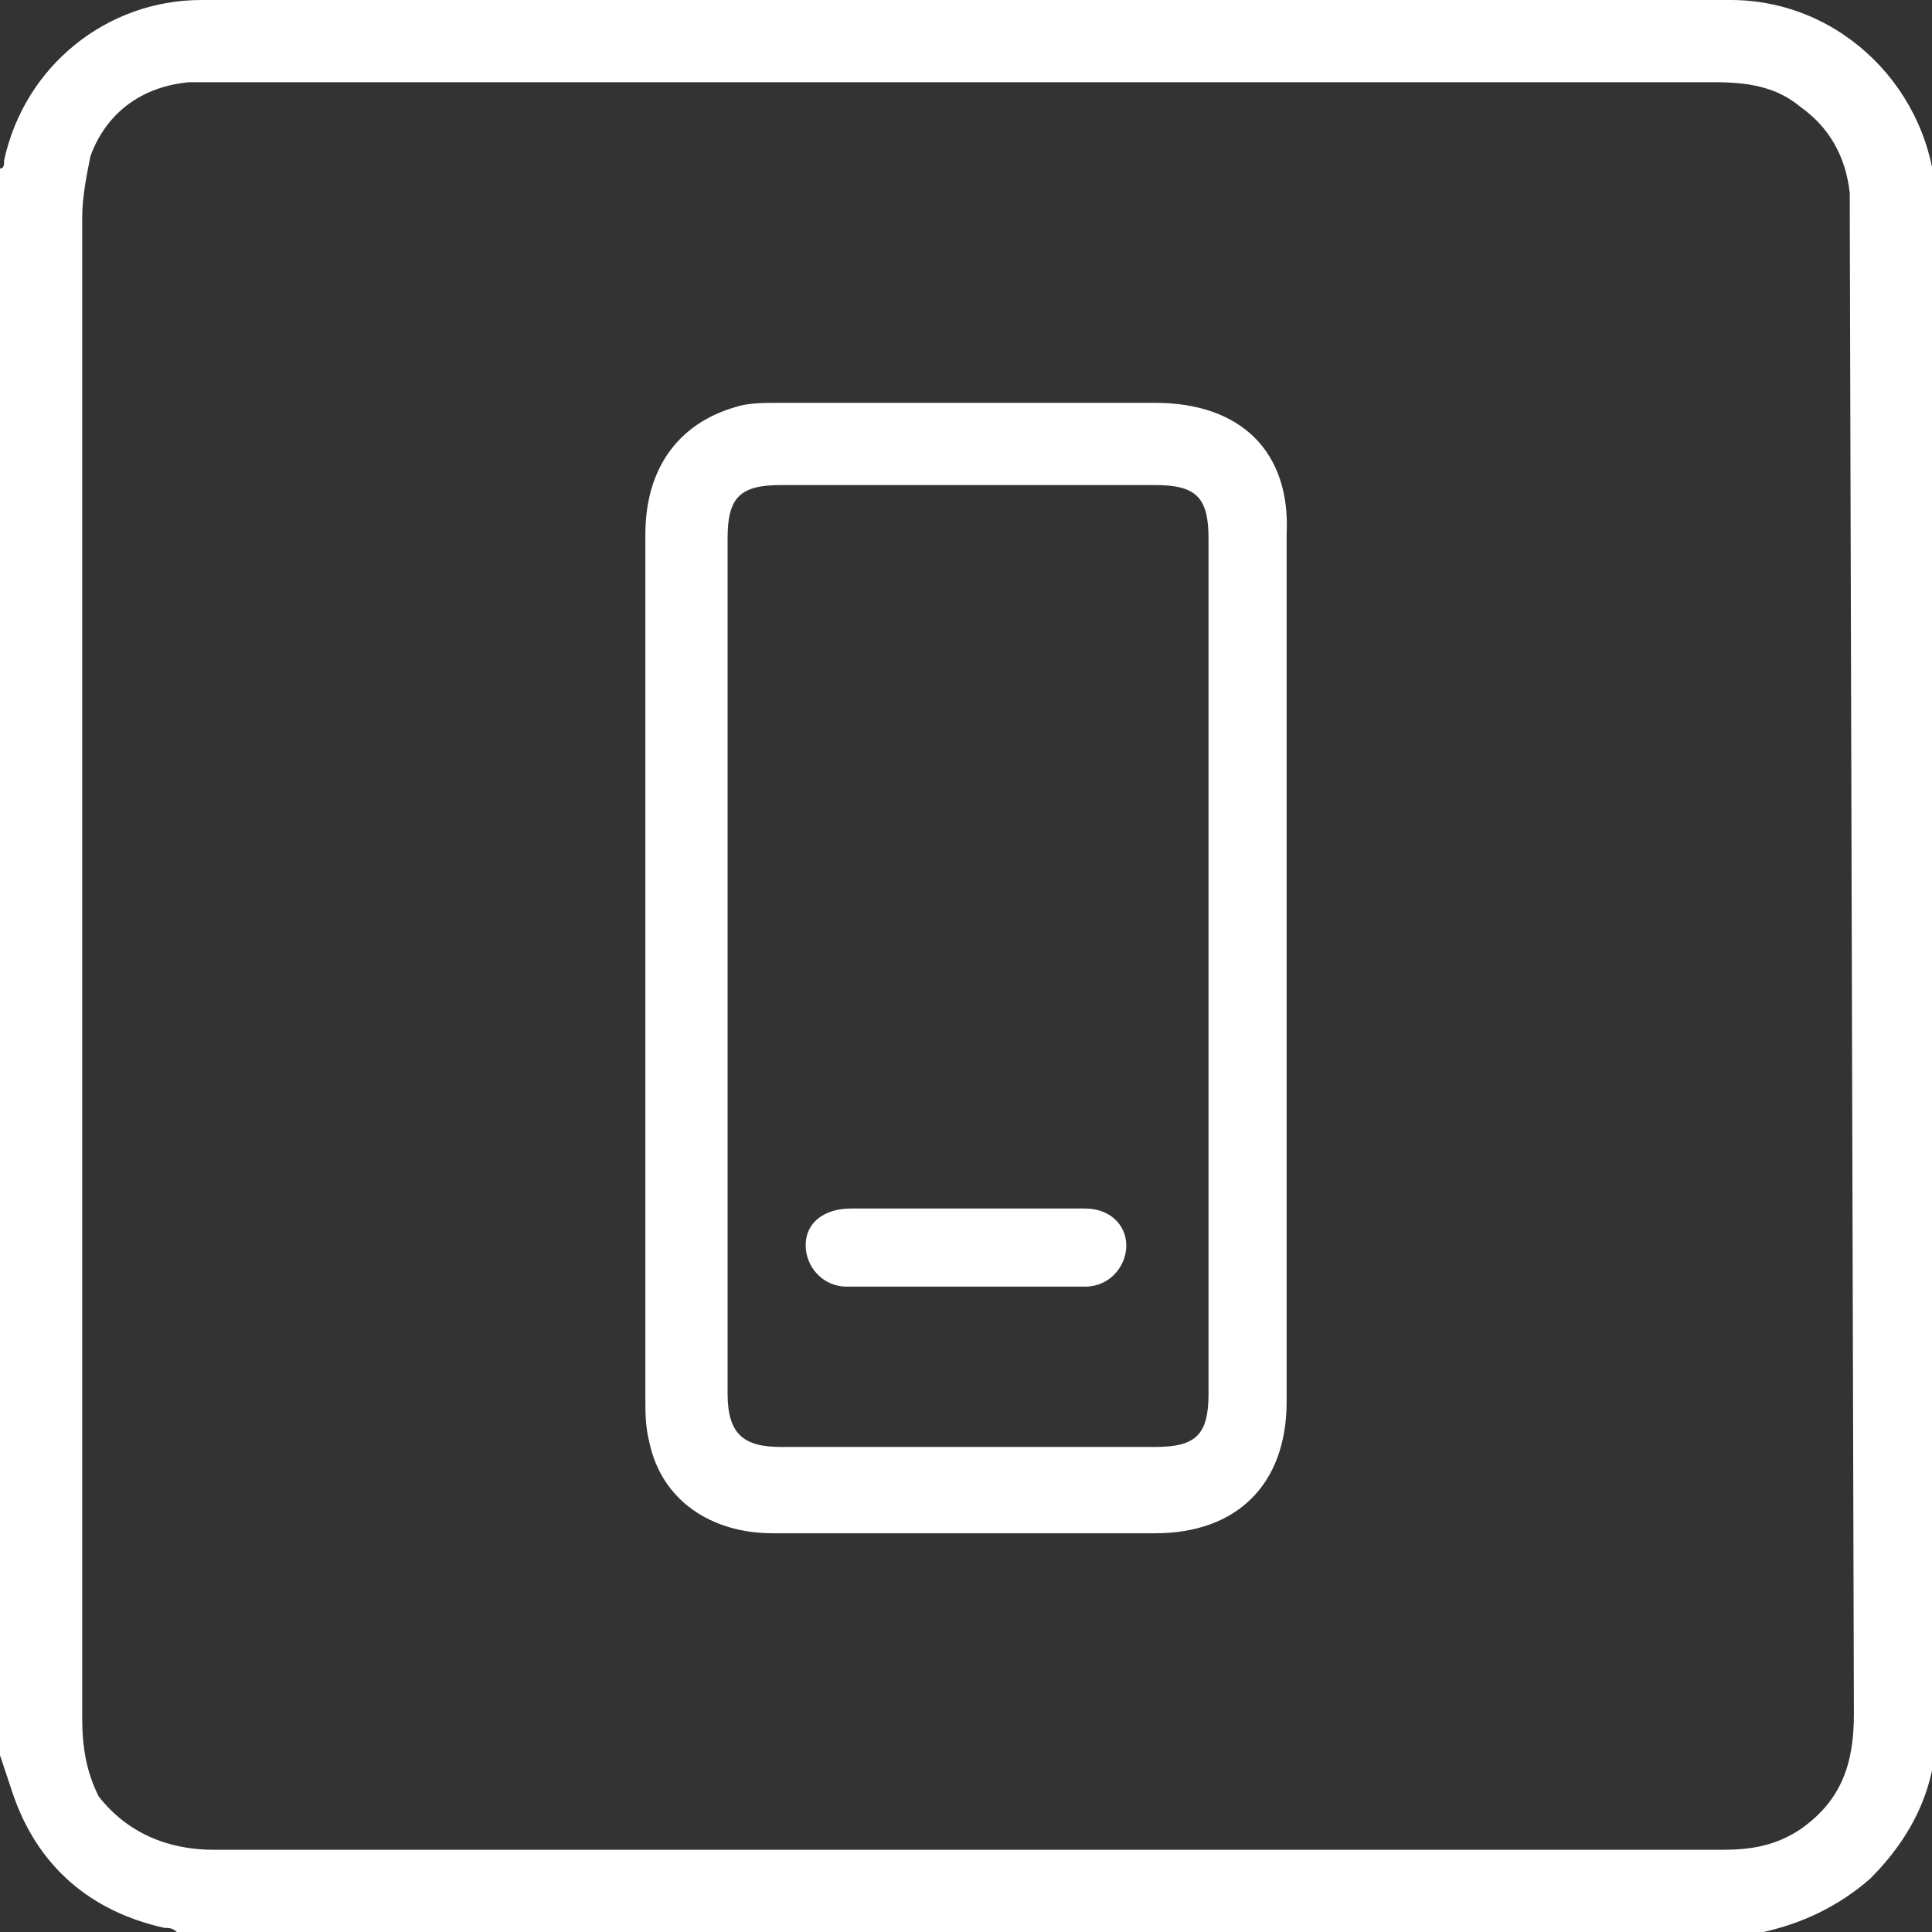
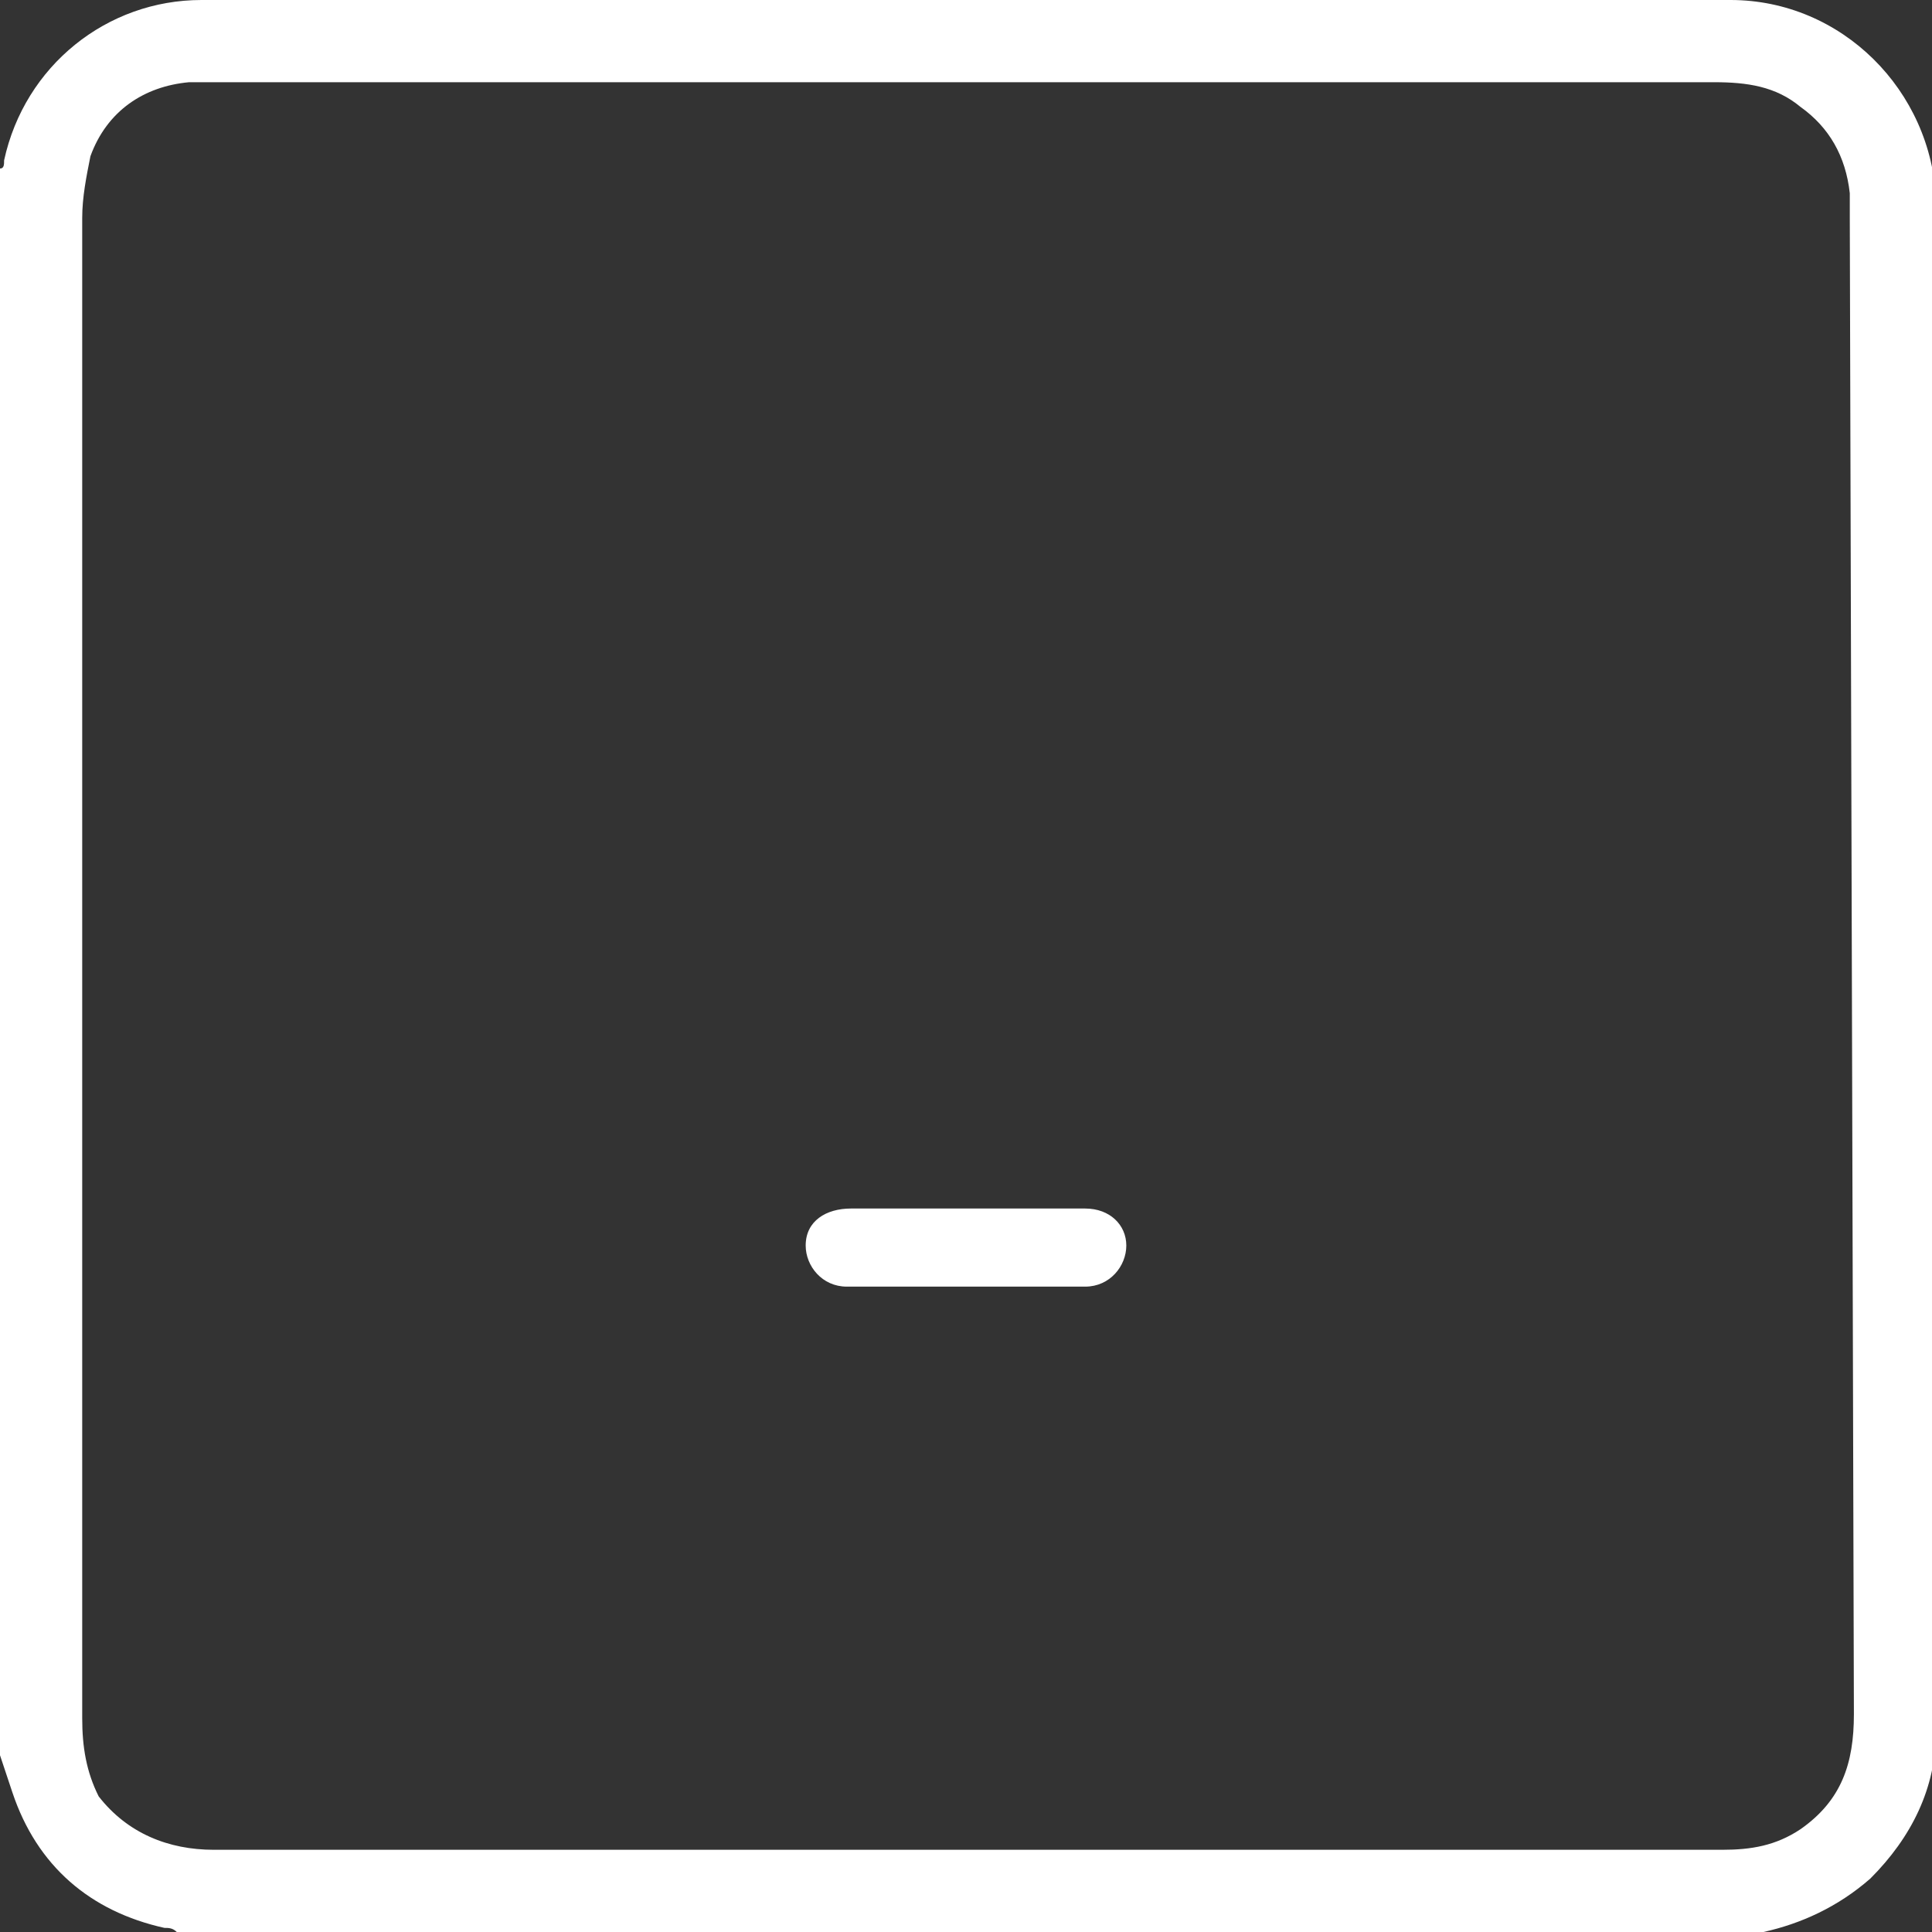
<svg xmlns="http://www.w3.org/2000/svg" id="Layer_1" x="0px" y="0px" viewBox="0 0 47 47" style="enable-background:new 0 0 47 47;" xml:space="preserve">
  <rect x="0" y="0" width="47" height="47" fill="#333333" stroke="none" />
  <style type="text/css">	.st0{fill:#FFFFFF;}</style>
  <path class="st0" d="M42.1,0H4.9C2.6,0,0.6,1.6,0.1,3.9C0.1,4,0.1,4.1,0,4.1v38.6c0.1,0.3,0.2,0.6,0.3,0.9c0.6,1.8,1.9,2.9,3.7,3.3 c0.1,0,0.2,0,0.3,0.1h38.6c0.9-0.2,1.8-0.6,2.6-1.3c1-1,1.6-2.2,1.6-3.6V4.9C47,2.2,44.8,0,42.1,0z M45.1,41.7 c0,1.2-0.3,2.1-1.3,2.8c-0.6,0.4-1.2,0.5-1.9,0.5H29.1c-8,0-15.9,0-23.9,0c-1.1,0-2.1-0.4-2.8-1.3C2.1,43.1,2,42.5,2,41.8V5.3 c0-0.5,0.1-1,0.2-1.5C2.6,2.7,3.5,2.1,4.6,2c0.3,0,0.5,0,0.8,0h36.3c0.8,0,1.5,0.1,2.1,0.6c0.7,0.5,1.1,1.2,1.2,2.1 c0,0.2,0,0.4,0,0.6L45.1,41.7L45.1,41.7z" />
-   <path class="st0" d="M28.1,9.8h-9.2c-0.3,0-0.7,0-1,0.1c-1.4,0.4-2.2,1.5-2.2,3.1v21c0,0.4,0,0.7,0.1,1.1c0.3,1.4,1.5,2.2,3,2.2 c3.1,0,6.2,0,9.3,0c2,0,3.2-1.2,3.2-3.2V13C31.4,11,30.2,9.8,28.1,9.8L28.1,9.8z M29.4,33.9c0,1-0.3,1.3-1.3,1.3h-9.1 c-0.9,0-1.3-0.3-1.3-1.3V13.1c0-1,0.3-1.3,1.3-1.3h9.1c1,0,1.3,0.3,1.3,1.3V33.9L29.4,33.9z" />
  <path class="st0" d="M27.4,30.3c0,0.5-0.4,1-1,1c-1.9,0-3.9,0-5.8,0c-0.6,0-1-0.5-1-1c0-0.6,0.5-0.9,1.1-0.9h5.7 C27,29.4,27.4,29.8,27.4,30.3z" />
</svg>